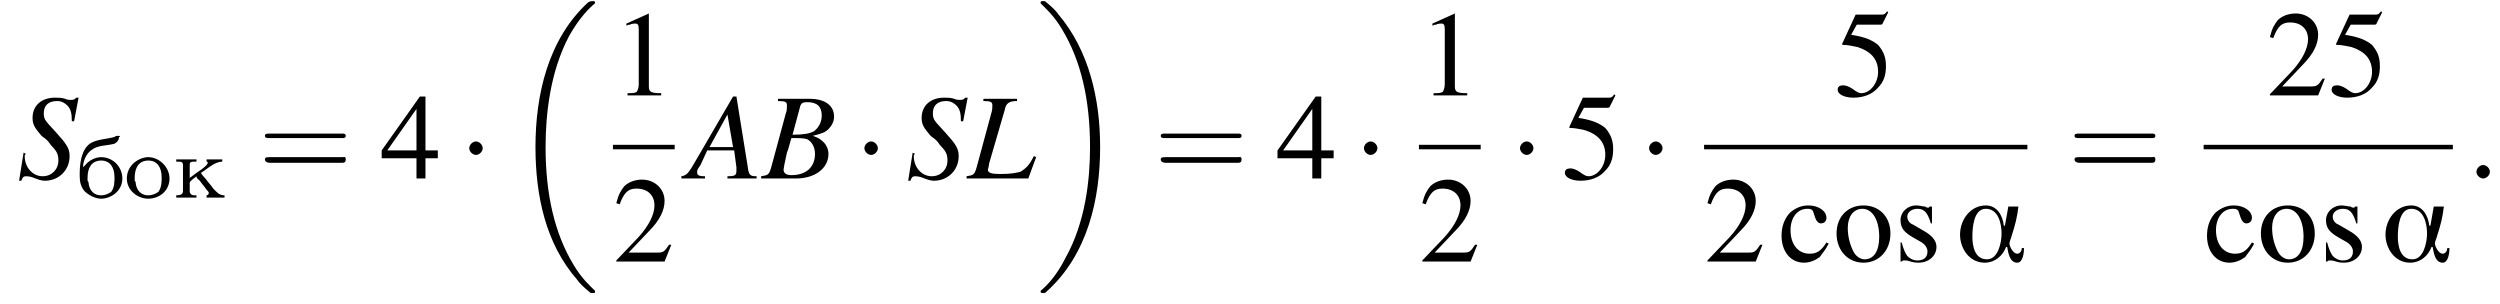
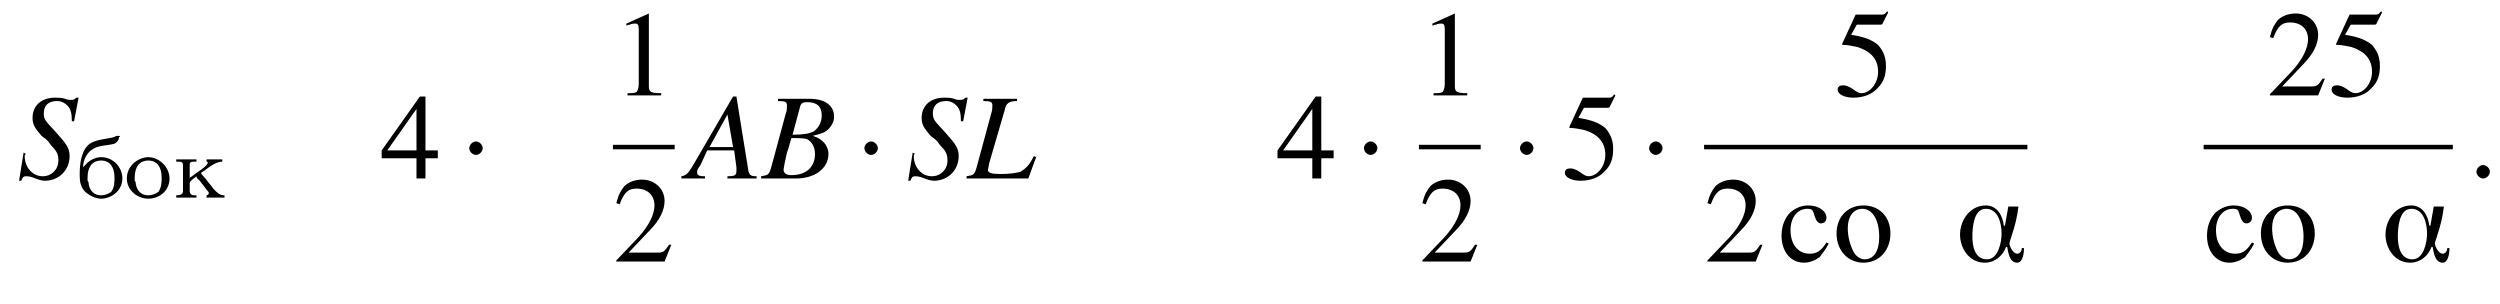
<svg xmlns="http://www.w3.org/2000/svg" xmlns:xlink="http://www.w3.org/1999/xlink" version="1.1" width="222.7pt" height="27.1pt" viewBox="125.3 69.7 222.7 27.1">
  <defs>
-     <path id="g3-18" d="M7.6 25.5C7.6 25.5 7.6 25.5 7.6 25.4C7.2 25 6.4 24.3 5.7 23.1C4 20.3 3.2 16.8 3.2 12.6C3.2 9.7 3.6 5.9 5.3 2.7C6.2 1.1 7.1 .2 7.6-.2C7.6-.3 7.6-.3 7.6-.3C7.6-.4 7.5-.4 7.4-.4S7.2-.4 7-.3C3.4 3 2.3 8 2.3 12.6C2.3 16.9 3.2 21.2 6 24.4C6.2 24.7 6.6 25.1 7.1 25.5C7.2 25.6 7.2 25.6 7.4 25.6S7.6 25.6 7.6 25.5Z" />
-     <path id="g3-19" d="M5.7 12.6C5.7 8.3 4.7 4 2 .8C1.8 .5 1.4 .1 .9-.3C.8-.4 .8-.4 .6-.4C.5-.4 .4-.4 .4-.3C.4-.3 .4-.2 .4-.2C.8 .2 1.6 .9 2.3 2.1C4 4.9 4.8 8.4 4.8 12.6C4.8 15.5 4.4 19.3 2.6 22.5C1.8 24.1 .9 25 .4 25.4C.4 25.5 .4 25.5 .4 25.5C.4 25.6 .5 25.6 .6 25.6C.8 25.6 .8 25.6 .9 25.5C4.6 22.2 5.7 17.2 5.7 12.6Z" />
    <path id="g10-49" d="M3.2-7.3L1.2-6.4V-6.2C1.3-6.3 1.5-6.3 1.5-6.3C1.7-6.4 1.9-6.4 2-6.4C2.2-6.4 2.3-6.3 2.3-5.9V-1C2.3-.7 2.2-.4 2.1-.3C1.9-.2 1.7-.2 1.3-.2V0H4.3V-.2C3.4-.2 3.2-.3 3.2-.8V-7.3L3.2-7.3Z" />
    <path id="g10-50" d="M5.2-1.5L5-1.5C4.6-.9 4.5-.8 4-.8H1.4L3.2-2.7C4.2-3.7 4.6-4.6 4.6-5.4C4.6-6.5 3.7-7.3 2.6-7.3C2-7.3 1.4-7.1 1-6.7C.7-6.3 .5-6 .3-5.2L.6-5.1C1-6.2 1.4-6.5 2.1-6.5C3.1-6.5 3.7-5.9 3.7-5C3.7-4.2 3.2-3.2 2.3-2.2L.3-.1V0H4.6L5.2-1.5Z" />
    <path id="g10-52" d="M5.1-2.5H4V-7.3H3.5L.1-2.5V-1.8H3.2V0H4V-1.8H5.1V-2.5ZM3.2-2.5H.6L3.2-6.2V-2.5Z" />
    <path id="g10-53" d="M2-6.3H4.1C4.3-6.3 4.3-6.4 4.3-6.4L4.8-7.4L4.7-7.5C4.5-7.2 4.4-7.2 4.2-7.2H1.9L.7-4.6C.7-4.6 .7-4.6 .7-4.6C.7-4.5 .7-4.5 .8-4.5C1.2-4.5 1.6-4.4 2.1-4.3C3.3-3.9 3.9-3.2 3.9-2.1C3.9-1.1 3.2-.2 2.4-.2C2.2-.2 2-.3 1.6-.6C1.3-.8 1-.9 .8-.9C.5-.9 .3-.8 .3-.5C.3-.1 .9 .2 1.7 .2C2.6 .2 3.4-.1 3.9-.7C4.4-1.2 4.6-1.8 4.6-2.6C4.6-3.4 4.4-3.9 3.9-4.5C3.4-4.9 2.8-5.2 1.5-5.4L2-6.3Z" />
    <path id="g10-99" d="M4.3-1.7C3.8-.9 3.4-.7 2.8-.7C1.8-.7 1.1-1.5 1.1-2.8C1.1-3.9 1.7-4.7 2.6-4.7C3-4.7 3.1-4.6 3.2-4.2L3.3-3.9C3.4-3.6 3.6-3.4 3.8-3.4C4.1-3.4 4.3-3.6 4.3-3.9C4.3-4.5 3.6-5 2.7-5C2.1-5 1.6-4.8 1.1-4.4C.6-3.9 .3-3.2 .3-2.3C.3-.9 1.1 .1 2.3 .1C2.8 .1 3.3-.1 3.7-.4C3.9-.7 4.2-1 4.5-1.6L4.3-1.7Z" />
    <path id="g10-111" d="M2.7-5C1.3-5 .3-4 .3-2.5C.3-1 1.3 .1 2.7 .1S5.1-1 5.1-2.5C5.1-4 4.1-5 2.7-5ZM2.6-4.7C3.5-4.7 4.1-3.7 4.1-2.2C4.1-.9 3.6-.2 2.8-.2C2.4-.2 2-.5 1.8-.9C1.5-1.5 1.3-2.2 1.3-3C1.3-4 1.8-4.7 2.6-4.7Z" />
-     <path id="g10-115" d="M3.4-3.4L3.4-4.9H3.3L3.2-4.9C3.1-4.8 3.1-4.8 3.1-4.8C3-4.8 2.9-4.8 2.8-4.9C2.6-4.9 2.3-5 2-5C1.2-5 .6-4.4 .6-3.7C.6-3 .9-2.6 1.8-2.1L2.5-1.7C2.8-1.5 3-1.2 3-.9C3-.4 2.7-.1 2.1-.1C1.7-.1 1.4-.3 1.2-.5C1-.8 .9-1 .7-1.7H.6V0H.7C.8-.1 .8-.1 1-.1C1.1-.1 1.2-.1 1.5 0C1.8 .1 2.1 .1 2.2 .1C3.1 .1 3.8-.5 3.8-1.3C3.8-1.8 3.5-2.2 2.9-2.6L1.7-3.3C1.4-3.4 1.2-3.7 1.2-4C1.2-4.4 1.6-4.7 2.1-4.7C2.7-4.7 3-4.4 3.3-3.4H3.4Z" />
    <path id="g14-58" d="M2.1-.6C2.1-.9 1.8-1.2 1.5-1.2S.9-.9 .9-.6S1.2 0 1.5 0S2.1-.3 2.1-.6Z" />
    <path id="g0-11" d="M6.1-1.2H5.9C5.9-.9 5.7-.7 5.5-.7C5.1-.7 4.8-1.4 4.8-1.6C4.8-1.8 5-2.2 5-2.3C5.3-3.2 5.5-4 5.6-4.9H4.7L4.4-3.2H4.3C4.2-4.1 3.7-5 2.7-5C1.3-5 .4-3.7 .4-2.4C.4-1.2 1.2 .1 2.6 .1C3.5 .1 4.2-.5 4.5-1.3H4.6C4.7-.8 4.8 .1 5.5 .1C6 .1 6.1-.8 6.1-1.2ZM4.1-2.5C4.1-1.7 3.8-.2 2.8-.2C1.7-.2 1.5-1.4 1.5-2.2S1.6-4.7 2.7-4.7C3.8-4.7 4.1-3.4 4.1-2.5Z" />
    <use id="g18-49" xlink:href="#g10-49" />
    <use id="g18-50" xlink:href="#g10-50" />
    <use id="g18-52" xlink:href="#g10-52" />
    <use id="g18-53" xlink:href="#g10-53" />
    <use id="g18-99" xlink:href="#g10-99" />
    <use id="g18-111" xlink:href="#g10-111" />
    <use id="g18-115" xlink:href="#g10-115" />
-     <path id="g19-61" d="M7.5-3.6C7.6-3.6 7.8-3.6 7.8-3.8S7.6-4 7.5-4H1C.8-4 .6-4 .6-3.8S.8-3.6 1-3.6H7.5ZM7.5-1.4C7.6-1.4 7.8-1.4 7.8-1.7S7.6-1.9 7.5-1.9H1C.8-1.9 .6-1.9 .6-1.7S.8-1.4 1-1.4H7.5Z" />
    <path id="g1-225" d="M.5-2.7C.5-2.7 .5-2.7 .5-2.7C.5-3.3 .8-3.9 1.2-4.2C1.8-4.7 2.6-4.6 3.3-4.8C3.5-4.9 3.7-5.1 3.7-5.4C3.7-5.4 3.8-5.4 3.8-5.4C3.8-5.5 3.7-5.5 3.6-5.5C3.5-5.5 3.4-5.5 3.3-5.4C2.6-5.2 1.7-5.2 1.1-4.8C.3-4.2 .2-2.9 .2-2.1V-1.9C.2-1.4 .3-1 .6-.6C1-.2 1.6 .1 2.1 .1C3 .1 4-.6 4-1.7C4-2.7 3.2-3.6 2.1-3.6C1.6-3.6 1-3.3 .7-2.9C.6-2.8 .5-2.7 .5-2.7ZM.9-1.5C.9-1.6 .9-1.7 .9-1.8C.9-2.2 1-2.7 1.3-3C1.5-3.2 1.8-3.3 2.1-3.3C2.9-3.3 3.3-2.7 3.3-1.8C3.3-1.4 3.3-.9 3-.5C2.7-.3 2.4-.2 2.1-.2C1.5-.2 1.1-.6 1-1.2C1-1.3 1-1.4 .9-1.5Z" />
    <path id="g1-234" d="M.3-3.4V-3.2H.4C.7-3.2 .9-3.2 .9-2.9V-.6C.9-.3 .7-.2 .3-.2V0L.7 0H1.6L2.1 0V-.2H1.9C1.7-.2 1.5-.3 1.5-.6V-1.3C1.5-1.5 1.9-1.7 2.1-1.9C2.1-1.7 2.3-1.6 2.4-1.5C2.6-1.2 2.8-1 3-.7C3.1-.6 3.2-.5 3.2-.4C3.2-.3 3.1-.2 3-.2V0L3.5 0H4.2L4.6 0V-.2C4.1-.2 3.9-.5 3.6-.8C3.4-1.1 3.1-1.4 2.9-1.7C2.8-1.8 2.6-2 2.5-2.2C3-2.5 3.7-3.2 4.4-3.2V-3.4H3V-3.2C3.1-3.2 3.1-3.2 3.1-3.1C3.1-3 3-2.9 3-2.9L2.9-2.8C2.7-2.6 2.4-2.4 2.1-2.2L1.7-1.9C1.6-1.8 1.5-1.8 1.5-1.7V-2.9C1.5-3.2 1.6-3.2 2.1-3.2V-3.4L1.6-3.4H.8L.3-3.4Z" />
    <path id="g1-238" d="M2-3.6C1.1-3.5 .2-2.8 .2-1.7C.2-.6 1.2 .1 2.1 .1C3.1 .1 4-.6 4-1.7C4-2.7 3.1-3.6 2.1-3.6H2ZM.9-1.5C.9-1.6 .9-1.7 .9-1.8C.9-2.2 1-2.7 1.3-3C1.5-3.2 1.8-3.3 2.1-3.3C2.9-3.3 3.3-2.7 3.3-1.8C3.3-1.4 3.3-.9 3-.5C2.7-.3 2.4-.2 2.1-.2C1.5-.2 1.1-.6 1-1.2C1-1.3 1-1.4 .9-1.5Z" />
    <path id="g15-65" d="M6.1-.2C5.5-.2 5.4-.3 5.3-1.1L4.3-7.3H4L.8-1.8C0-.4-.1-.3-.6-.2V0H1.5V-.2C.9-.2 .8-.3 .8-.6C.8-.8 .9-.9 1.1-1.2L1.7-2.5H4.1L4.3-1C4.3-.9 4.3-.8 4.3-.7C4.3-.3 4.2-.2 3.5-.2V0H6.1V-.2ZM1.9-2.8L3.5-5.7L4-2.8H1.9Z" />
    <path id="g15-66" d="M-.1 0H3C4.7 0 5.9-.9 5.9-2.2C5.9-2.6 5.7-3 5.5-3.2C5.3-3.4 5.1-3.6 4.5-3.8C5.3-4 5.6-4.1 5.9-4.4C6.2-4.7 6.4-5.1 6.4-5.5C6.4-6.5 5.6-7.1 4.2-7.1H1.4V-6.9C2.1-6.9 2.2-6.8 2.2-6.5C2.2-6.3 2.2-6 2.1-5.8L.8-1C.6-.3 .5-.3-.1-.2V0ZM2.6-3.6C3.3-3.6 3.7-3.6 4-3.5C4.4-3.3 4.7-2.8 4.7-2.2C4.7-1 3.9-.3 2.6-.3C2.1-.3 1.9-.5 1.9-.8C1.9-.9 2-1.4 2.2-2.3C2.4-2.8 2.4-3 2.6-3.6ZM3.4-6.5C3.5-6.7 3.6-6.8 4-6.8C4.9-6.8 5.3-6.4 5.3-5.6C5.3-5 5-4.5 4.6-4.2C4.2-4 3.7-3.9 2.7-3.9L3.4-6.5Z" />
    <path id="g15-76" d="M4.4-7.1H1.4V-6.9C2.1-6.9 2.2-6.8 2.2-6.5C2.2-6.3 2.2-6.1 2.1-5.8L.8-1C.6-.3 .5-.3-.1-.2V0H5.4L6.1-1.9L5.9-2C5.5-1.2 5.2-.9 4.7-.6C4.3-.5 3.9-.4 2.9-.4C2.1-.4 1.8-.5 1.8-.8C1.8-.8 1.9-1.1 1.9-1.3L3.3-6.1C3.4-6.7 3.7-6.9 4.4-6.9V-7.1Z" />
    <path id="g15-83" d="M5.1-5.1L5.5-7.2H5.3C5.1-7 5-7 4.8-7C4.7-7 4.5-7 4.3-7.1C4-7.2 3.7-7.2 3.4-7.2C2.2-7.2 1.4-6.5 1.4-5.4C1.4-4.8 1.6-4.5 2.2-3.8C2.3-3.7 2.5-3.6 2.7-3.4C2.9-3.2 3-3 3.1-2.9C3.6-2.4 3.7-2.1 3.7-1.6C3.7-.8 3.1-.2 2.3-.2C1.4-.2 .7-1 .7-2C.7-2.1 .8-2.2 .8-2.2L.6-2.3L.2 .2H.4C.5-.1 .6-.2 .8-.2C.9-.2 1.1-.2 1.4-.1C1.9 .1 2.2 .2 2.5 .2C3.7 .2 4.7-.7 4.7-2C4.7-2.7 4.4-3.1 3.5-4.1S2.4-5.2 2.4-5.8C2.4-6.5 2.8-6.9 3.6-6.9C4-6.9 4.3-6.7 4.5-6.5C4.8-6.2 4.9-5.8 4.9-5.1L5.1-5.1Z" />
    <path id="g8-0" d="M7.2-2.5C7.3-2.5 7.5-2.5 7.5-2.7S7.3-2.9 7.2-2.9H1.3C1.1-2.9 .9-2.9 .9-2.7S1.1-2.5 1.3-2.5H7.2Z" />
    <path id="g8-1" d="M2.1-2.7C2.1-3 1.8-3.3 1.5-3.3S.9-3 .9-2.7S1.2-2.1 1.5-2.1S2.1-2.4 2.1-2.7Z" />
  </defs>
  <g id="page1">
    <use x="126.8" y="85.6" xlink:href="#g15-83" />
    <use x="132.2" y="87.3" xlink:href="#g1-225" />
    <use x="136.4" y="87.3" xlink:href="#g1-238" />
    <use x="140.7" y="87.3" xlink:href="#g1-234" />
    <use x="148.3" y="85.6" xlink:href="#g19-61" />
    <use x="159.2" y="85.6" xlink:href="#g18-52" />
    <use x="166.2" y="85.6" xlink:href="#g8-1" />
    <use x="170.7" y="70.2" xlink:href="#g3-18" />
    <use x="179.9" y="78.2" xlink:href="#g18-49" />
    <rect x="179.9" y="82.6" height=".4" width="5.5" />
    <use x="179.9" y="93" xlink:href="#g18-50" />
    <use x="186.6" y="85.6" xlink:href="#g15-65" />
    <use x="193.2" y="85.6" xlink:href="#g15-66" />
    <use x="201.4" y="85.6" xlink:href="#g8-1" />
    <use x="206" y="85.6" xlink:href="#g15-83" />
    <use x="211.5" y="85.6" xlink:href="#g15-76" />
    <use x="217.6" y="70.2" xlink:href="#g3-19" />
    <use x="228.1" y="85.6" xlink:href="#g19-61" />
    <use x="239" y="85.6" xlink:href="#g18-52" />
    <use x="245.9" y="85.6" xlink:href="#g8-1" />
    <use x="251.7" y="78.2" xlink:href="#g18-49" />
    <rect x="251.7" y="82.6" height=".4" width="5.5" />
    <use x="251.7" y="93" xlink:href="#g18-50" />
    <use x="259.8" y="85.6" xlink:href="#g8-1" />
    <use x="264.4" y="85.6" xlink:href="#g18-53" />
    <use x="271.3" y="85.6" xlink:href="#g8-1" />
    <use x="288.7" y="78.2" xlink:href="#g18-53" />
    <rect x="277.1" y="82.6" height=".4" width="28.8" />
    <use x="277.1" y="93" xlink:href="#g18-50" />
    <use x="283.7" y="93" xlink:href="#g18-99" />
    <use x="288.6" y="93" xlink:href="#g18-111" />
    <use x="294" y="93" xlink:href="#g18-115" />
    <use x="299.5" y="93" xlink:href="#g0-11" />
    <use x="309.5" y="85.6" xlink:href="#g19-61" />
    <use x="327.2" y="78.2" xlink:href="#g18-50" />
    <use x="332.7" y="78.2" xlink:href="#g18-53" />
    <rect x="321.6" y="82.6" height=".4" width="22.2" />
    <use x="321.6" y="93" xlink:href="#g18-99" />
    <use x="326.4" y="93" xlink:href="#g18-111" />
    <use x="331.9" y="93" xlink:href="#g18-115" />
    <use x="337.4" y="93" xlink:href="#g0-11" />
    <use x="345" y="85.6" xlink:href="#g14-58" />
  </g>
</svg>